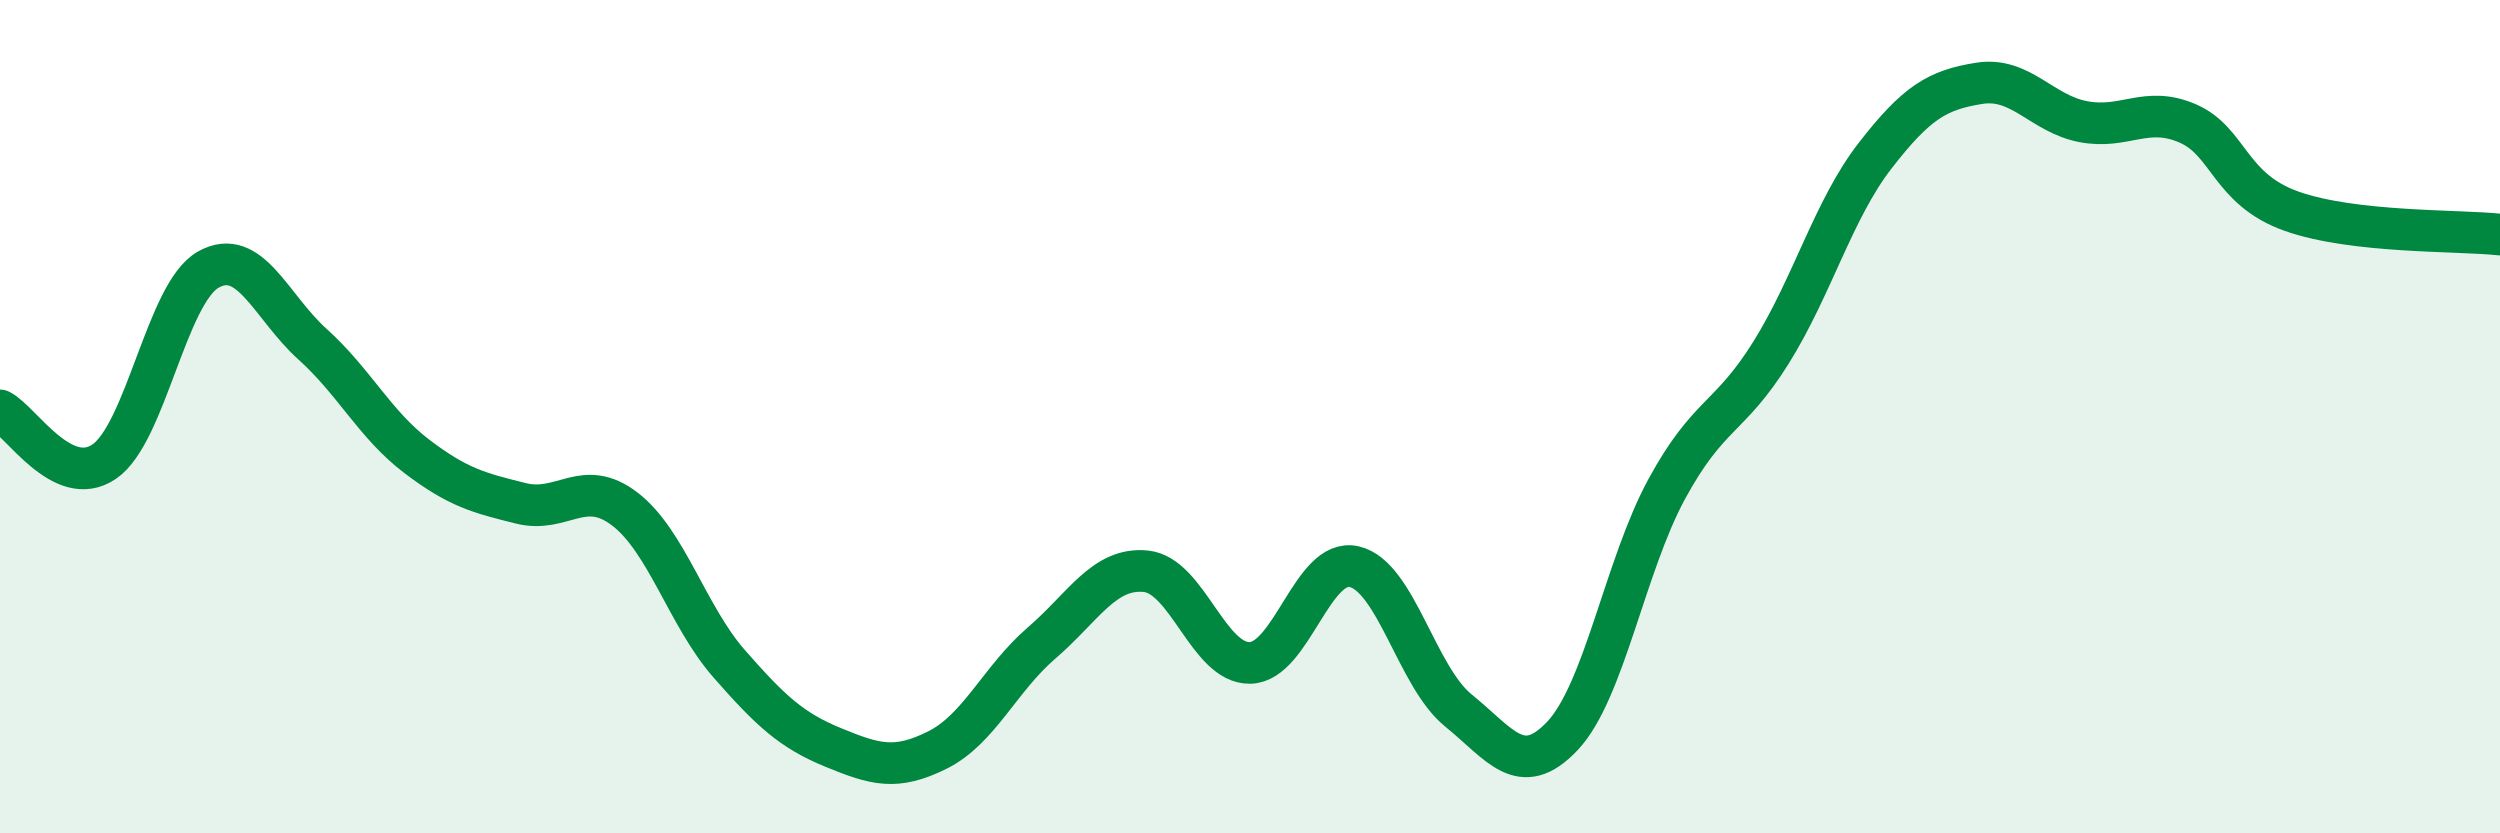
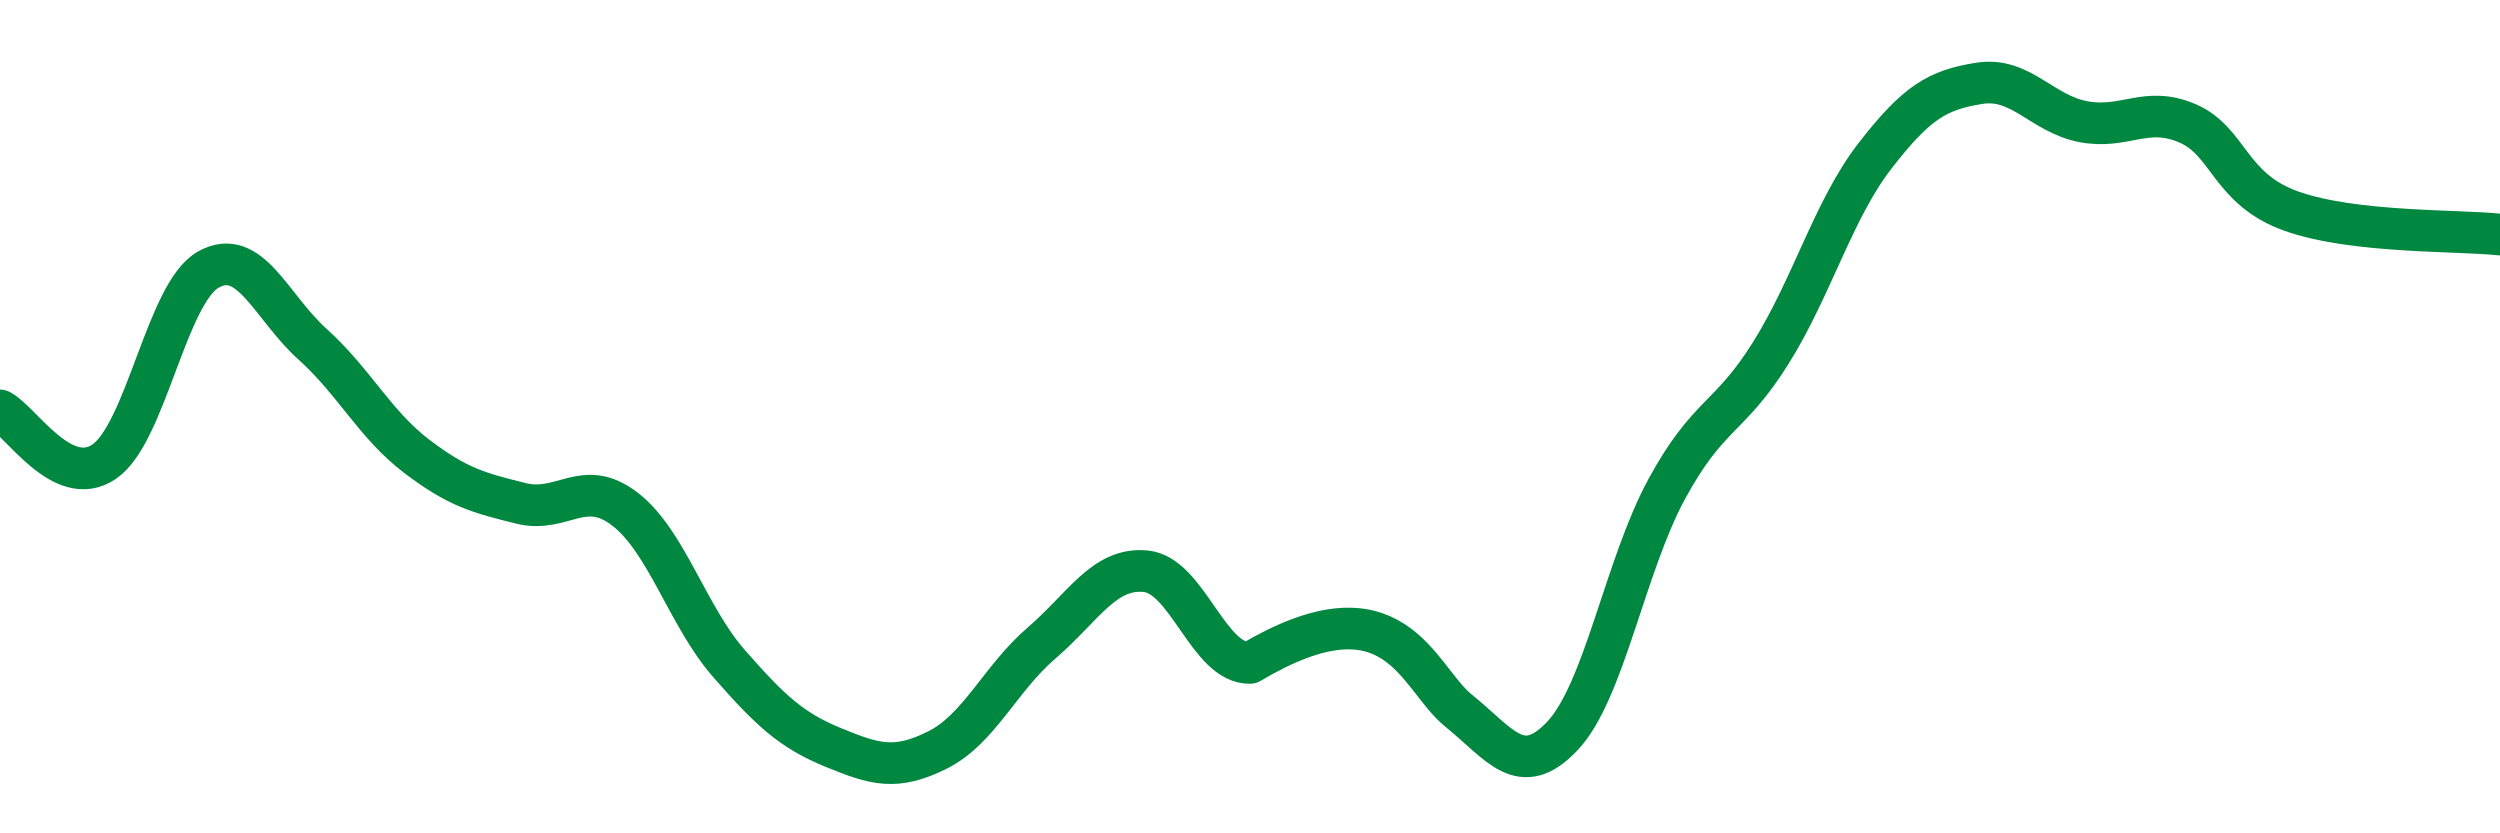
<svg xmlns="http://www.w3.org/2000/svg" width="60" height="20" viewBox="0 0 60 20">
-   <path d="M 0,9.85 C 0.5,10.1 1.5,11.76 2.5,11.08 C 3.5,10.4 4,7.03 5,6.47 C 6,5.91 6.5,7.36 7.5,8.26 C 8.5,9.16 9,10.19 10,10.95 C 11,11.71 11.5,11.83 12.5,12.08 C 13.5,12.33 14,11.45 15,12.22 C 16,12.99 16.5,14.79 17.5,15.93 C 18.5,17.07 19,17.53 20,17.94 C 21,18.35 21.5,18.5 22.5,18 C 23.5,17.5 24,16.29 25,15.43 C 26,14.57 26.5,13.61 27.5,13.71 C 28.5,13.81 29,15.93 30,15.91 C 31,15.89 31.5,13.37 32.5,13.6 C 33.5,13.83 34,16.24 35,17.05 C 36,17.86 36.5,18.72 37.5,17.66 C 38.5,16.6 39,13.58 40,11.74 C 41,9.9 41.5,10.07 42.5,8.47 C 43.5,6.87 44,5.03 45,3.74 C 46,2.45 46.5,2.16 47.5,2 C 48.5,1.84 49,2.73 50,2.92 C 51,3.11 51.5,2.53 52.5,2.96 C 53.5,3.39 53.5,4.54 55,5.07 C 56.5,5.6 59,5.52 60,5.63L60 20L0 20Z" fill="#008740" opacity="0.1" stroke-linecap="round" stroke-linejoin="round" />
-   <path d="M 0,9.85 C 0.5,10.1 1.5,11.76 2.5,11.08 C 3.5,10.4 4,7.03 5,6.47 C 6,5.91 6.5,7.36 7.5,8.26 C 8.5,9.16 9,10.19 10,10.95 C 11,11.71 11.5,11.83 12.5,12.08 C 13.5,12.33 14,11.45 15,12.22 C 16,12.99 16.5,14.79 17.5,15.93 C 18.5,17.07 19,17.53 20,17.94 C 21,18.35 21.5,18.5 22.5,18 C 23.5,17.5 24,16.29 25,15.43 C 26,14.57 26.5,13.61 27.5,13.71 C 28.5,13.81 29,15.93 30,15.91 C 31,15.89 31.5,13.37 32.5,13.6 C 33.5,13.83 34,16.24 35,17.05 C 36,17.86 36.5,18.72 37.5,17.66 C 38.5,16.6 39,13.58 40,11.74 C 41,9.9 41.5,10.07 42.5,8.47 C 43.5,6.87 44,5.03 45,3.74 C 46,2.45 46.5,2.16 47.5,2 C 48.5,1.84 49,2.73 50,2.92 C 51,3.11 51.5,2.53 52.5,2.96 C 53.5,3.39 53.5,4.54 55,5.07 C 56.5,5.6 59,5.52 60,5.63" stroke="#008740" stroke-width="1" fill="none" stroke-linecap="round" stroke-linejoin="round" />
+   <path d="M 0,9.85 C 0.5,10.1 1.5,11.76 2.5,11.08 C 3.5,10.4 4,7.03 5,6.47 C 6,5.91 6.5,7.36 7.5,8.26 C 8.5,9.16 9,10.19 10,10.95 C 11,11.71 11.5,11.83 12.5,12.08 C 13.5,12.33 14,11.45 15,12.22 C 16,12.99 16.5,14.79 17.5,15.93 C 18.5,17.07 19,17.53 20,17.94 C 21,18.35 21.5,18.5 22.5,18 C 23.5,17.5 24,16.29 25,15.43 C 26,14.57 26.5,13.61 27.5,13.71 C 28.5,13.81 29,15.93 30,15.91 C 33.5,13.83 34,16.24 35,17.05 C 36,17.86 36.5,18.72 37.5,17.66 C 38.5,16.6 39,13.58 40,11.74 C 41,9.9 41.5,10.07 42.5,8.47 C 43.5,6.87 44,5.03 45,3.74 C 46,2.45 46.5,2.16 47.5,2 C 48.5,1.84 49,2.73 50,2.92 C 51,3.11 51.5,2.53 52.5,2.96 C 53.5,3.39 53.5,4.54 55,5.07 C 56.5,5.6 59,5.52 60,5.63" stroke="#008740" stroke-width="1" fill="none" stroke-linecap="round" stroke-linejoin="round" />
</svg>